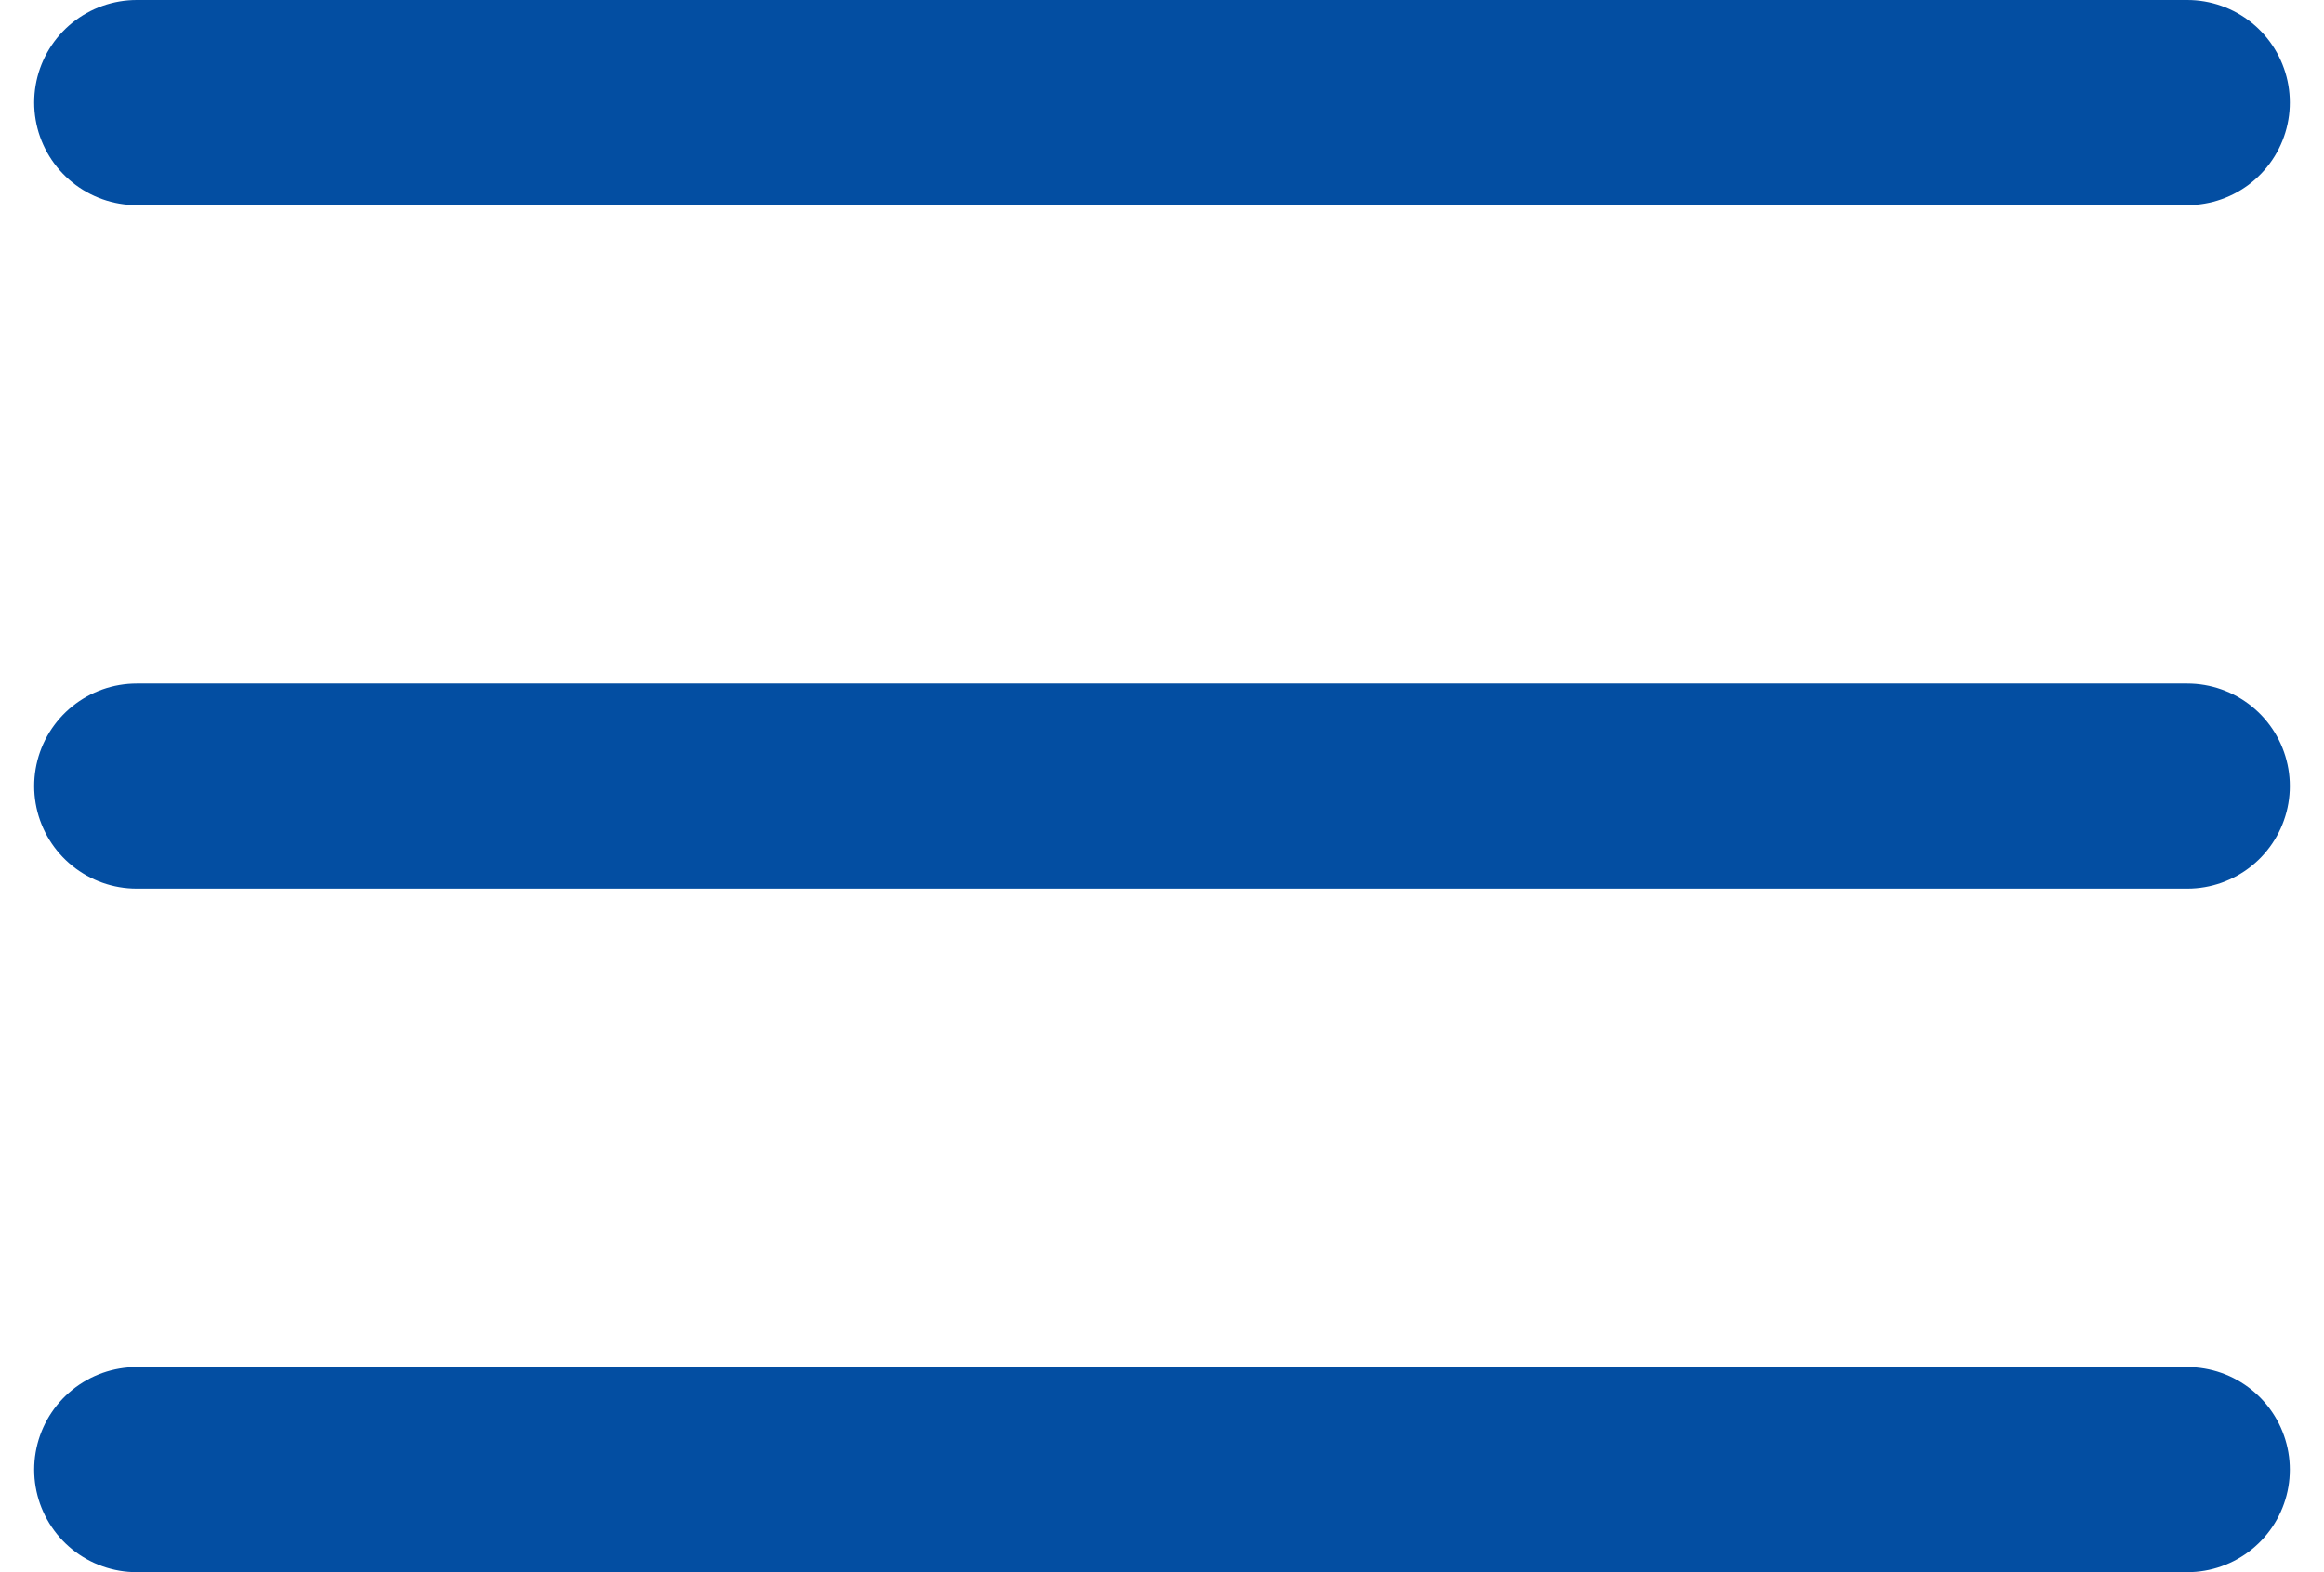
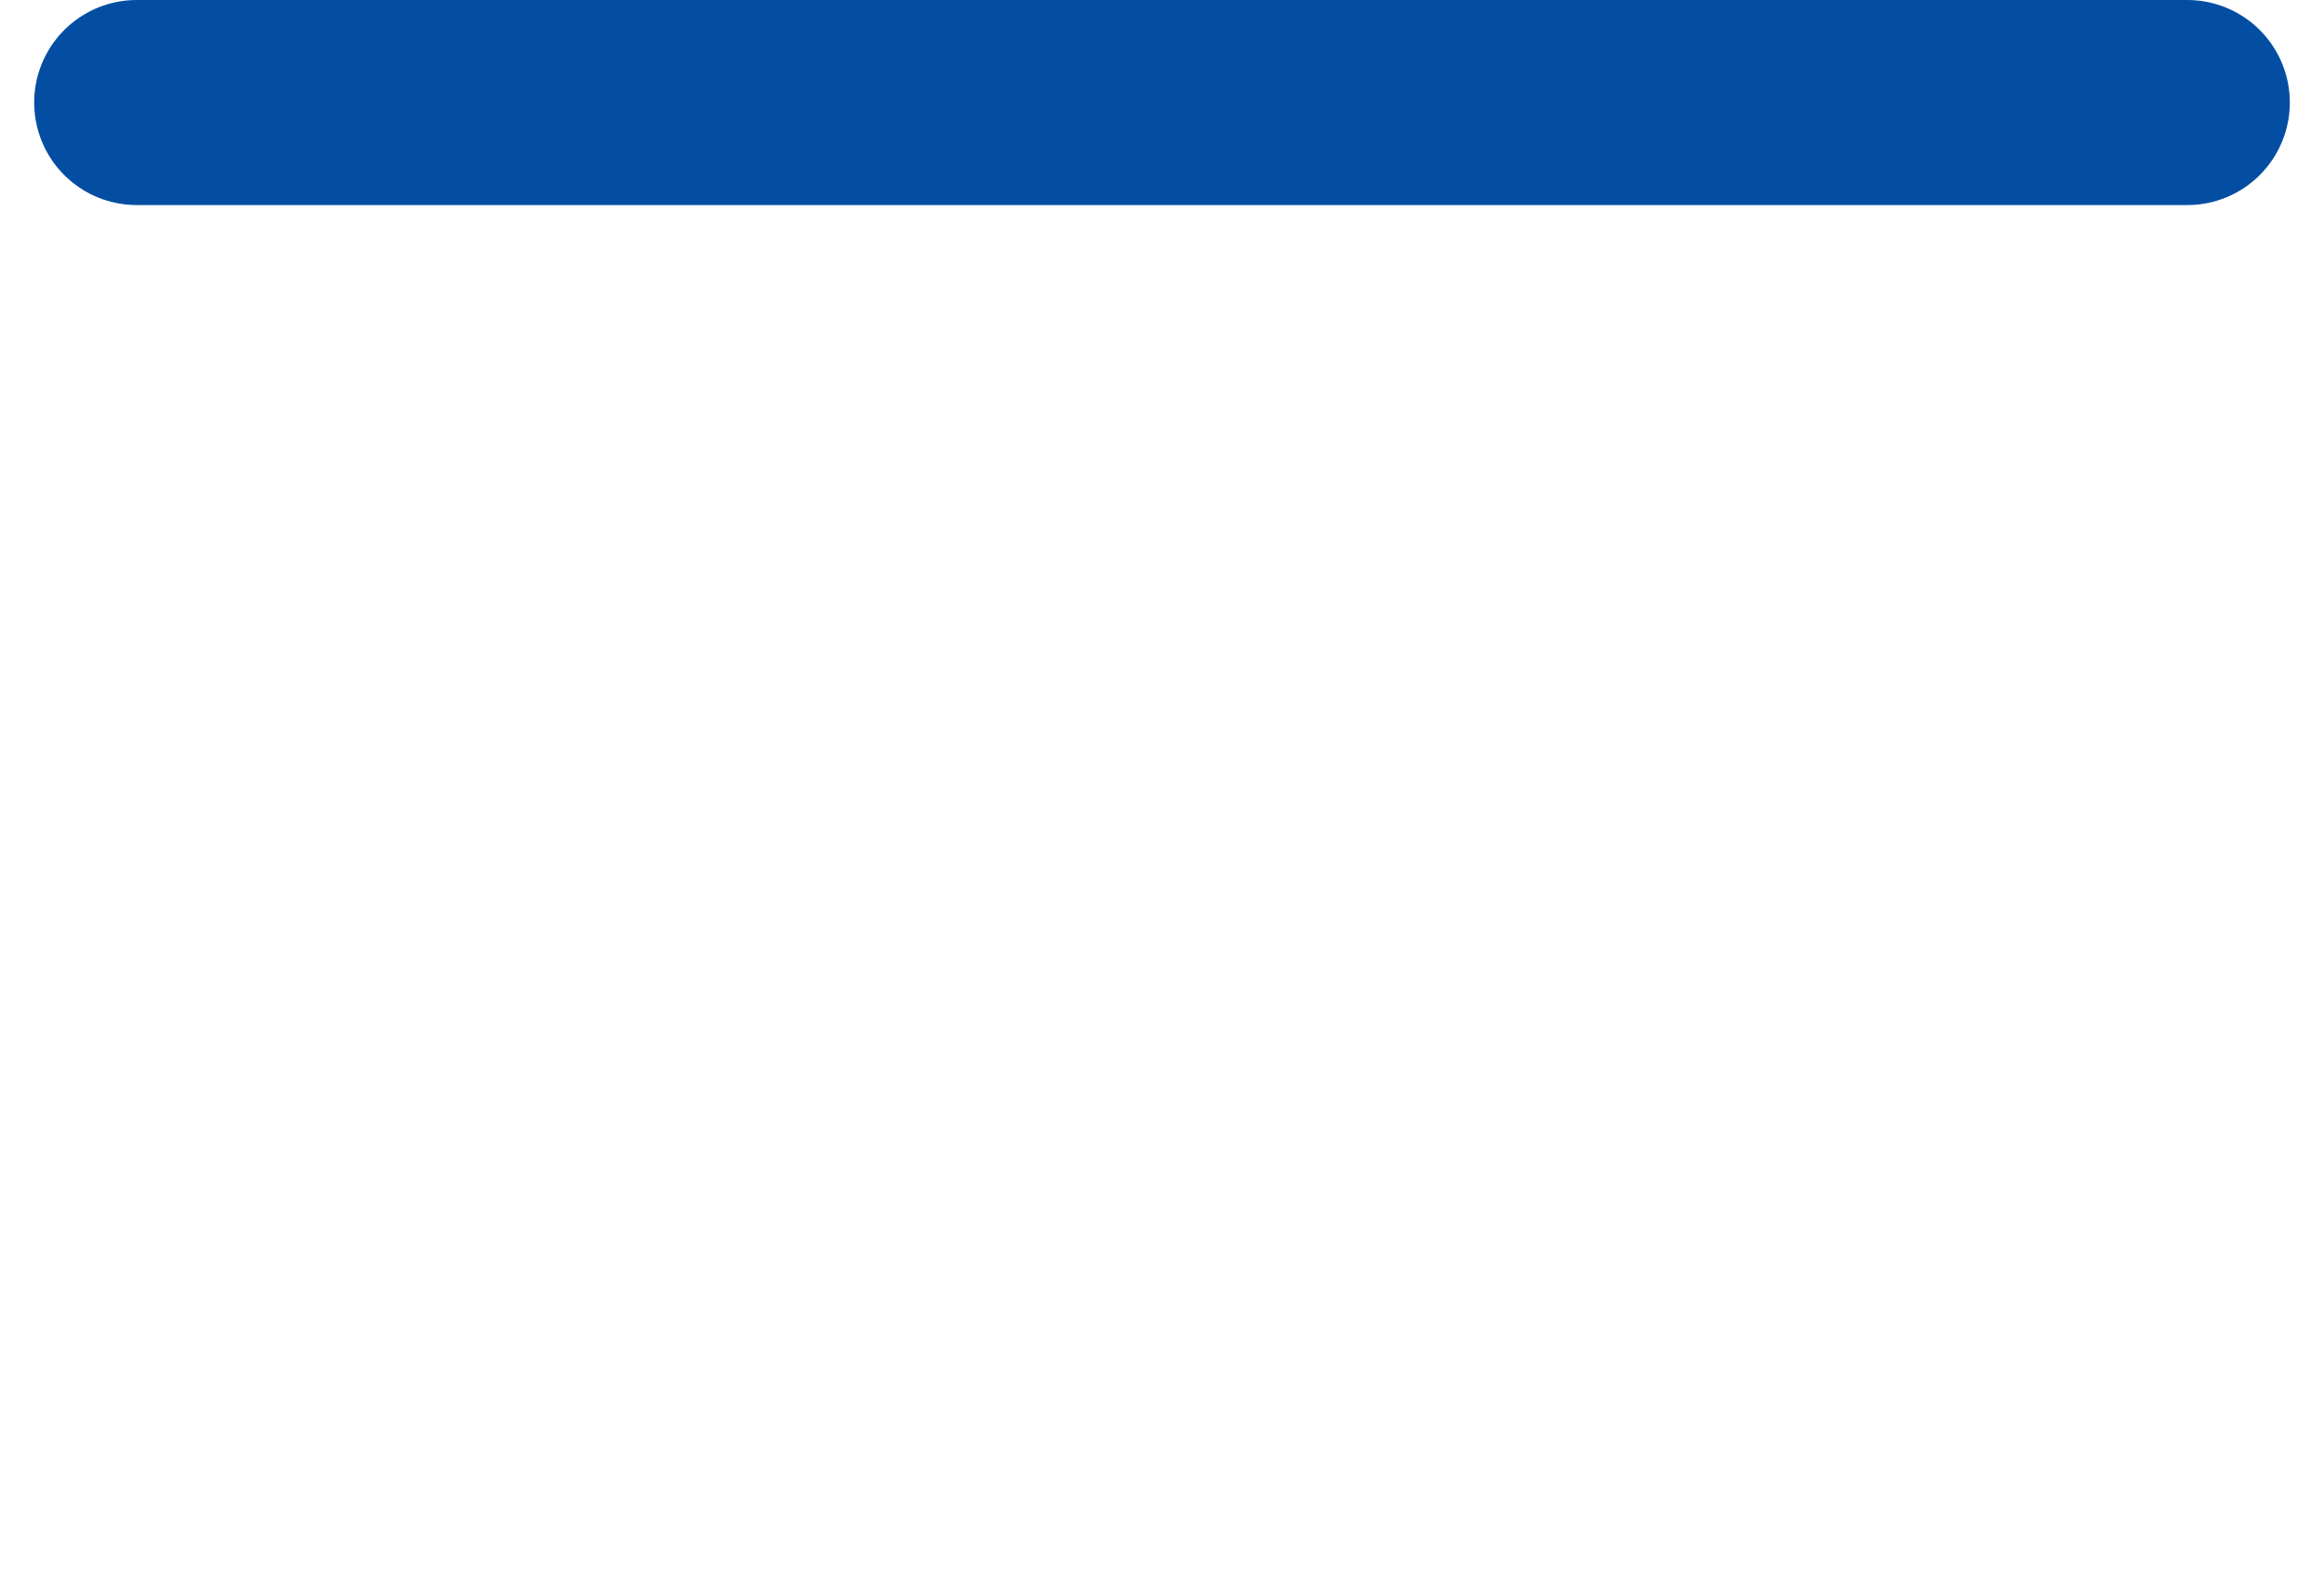
<svg xmlns="http://www.w3.org/2000/svg" width="34px" height="23px" viewBox="0 0 34 23" version="1.1">
  <title>Group 7</title>
  <g id="Page-1" stroke="none" stroke-width="1" fill="none" fill-rule="evenodd" stroke-linecap="round" stroke-linejoin="round">
    <g id="Group-7" transform="translate(2, 1)" stroke="#034ea2" stroke-width="3">
      <line x1="0" y1="0.5" x2="30" y2="0.5" id="Stroke-1" />
-       <line x1="0" y1="10.5" x2="30" y2="10.5" id="Stroke-3" />
-       <line x1="0" y1="20.5" x2="30" y2="20.5" id="Stroke-5" />
    </g>
  </g>
</svg>